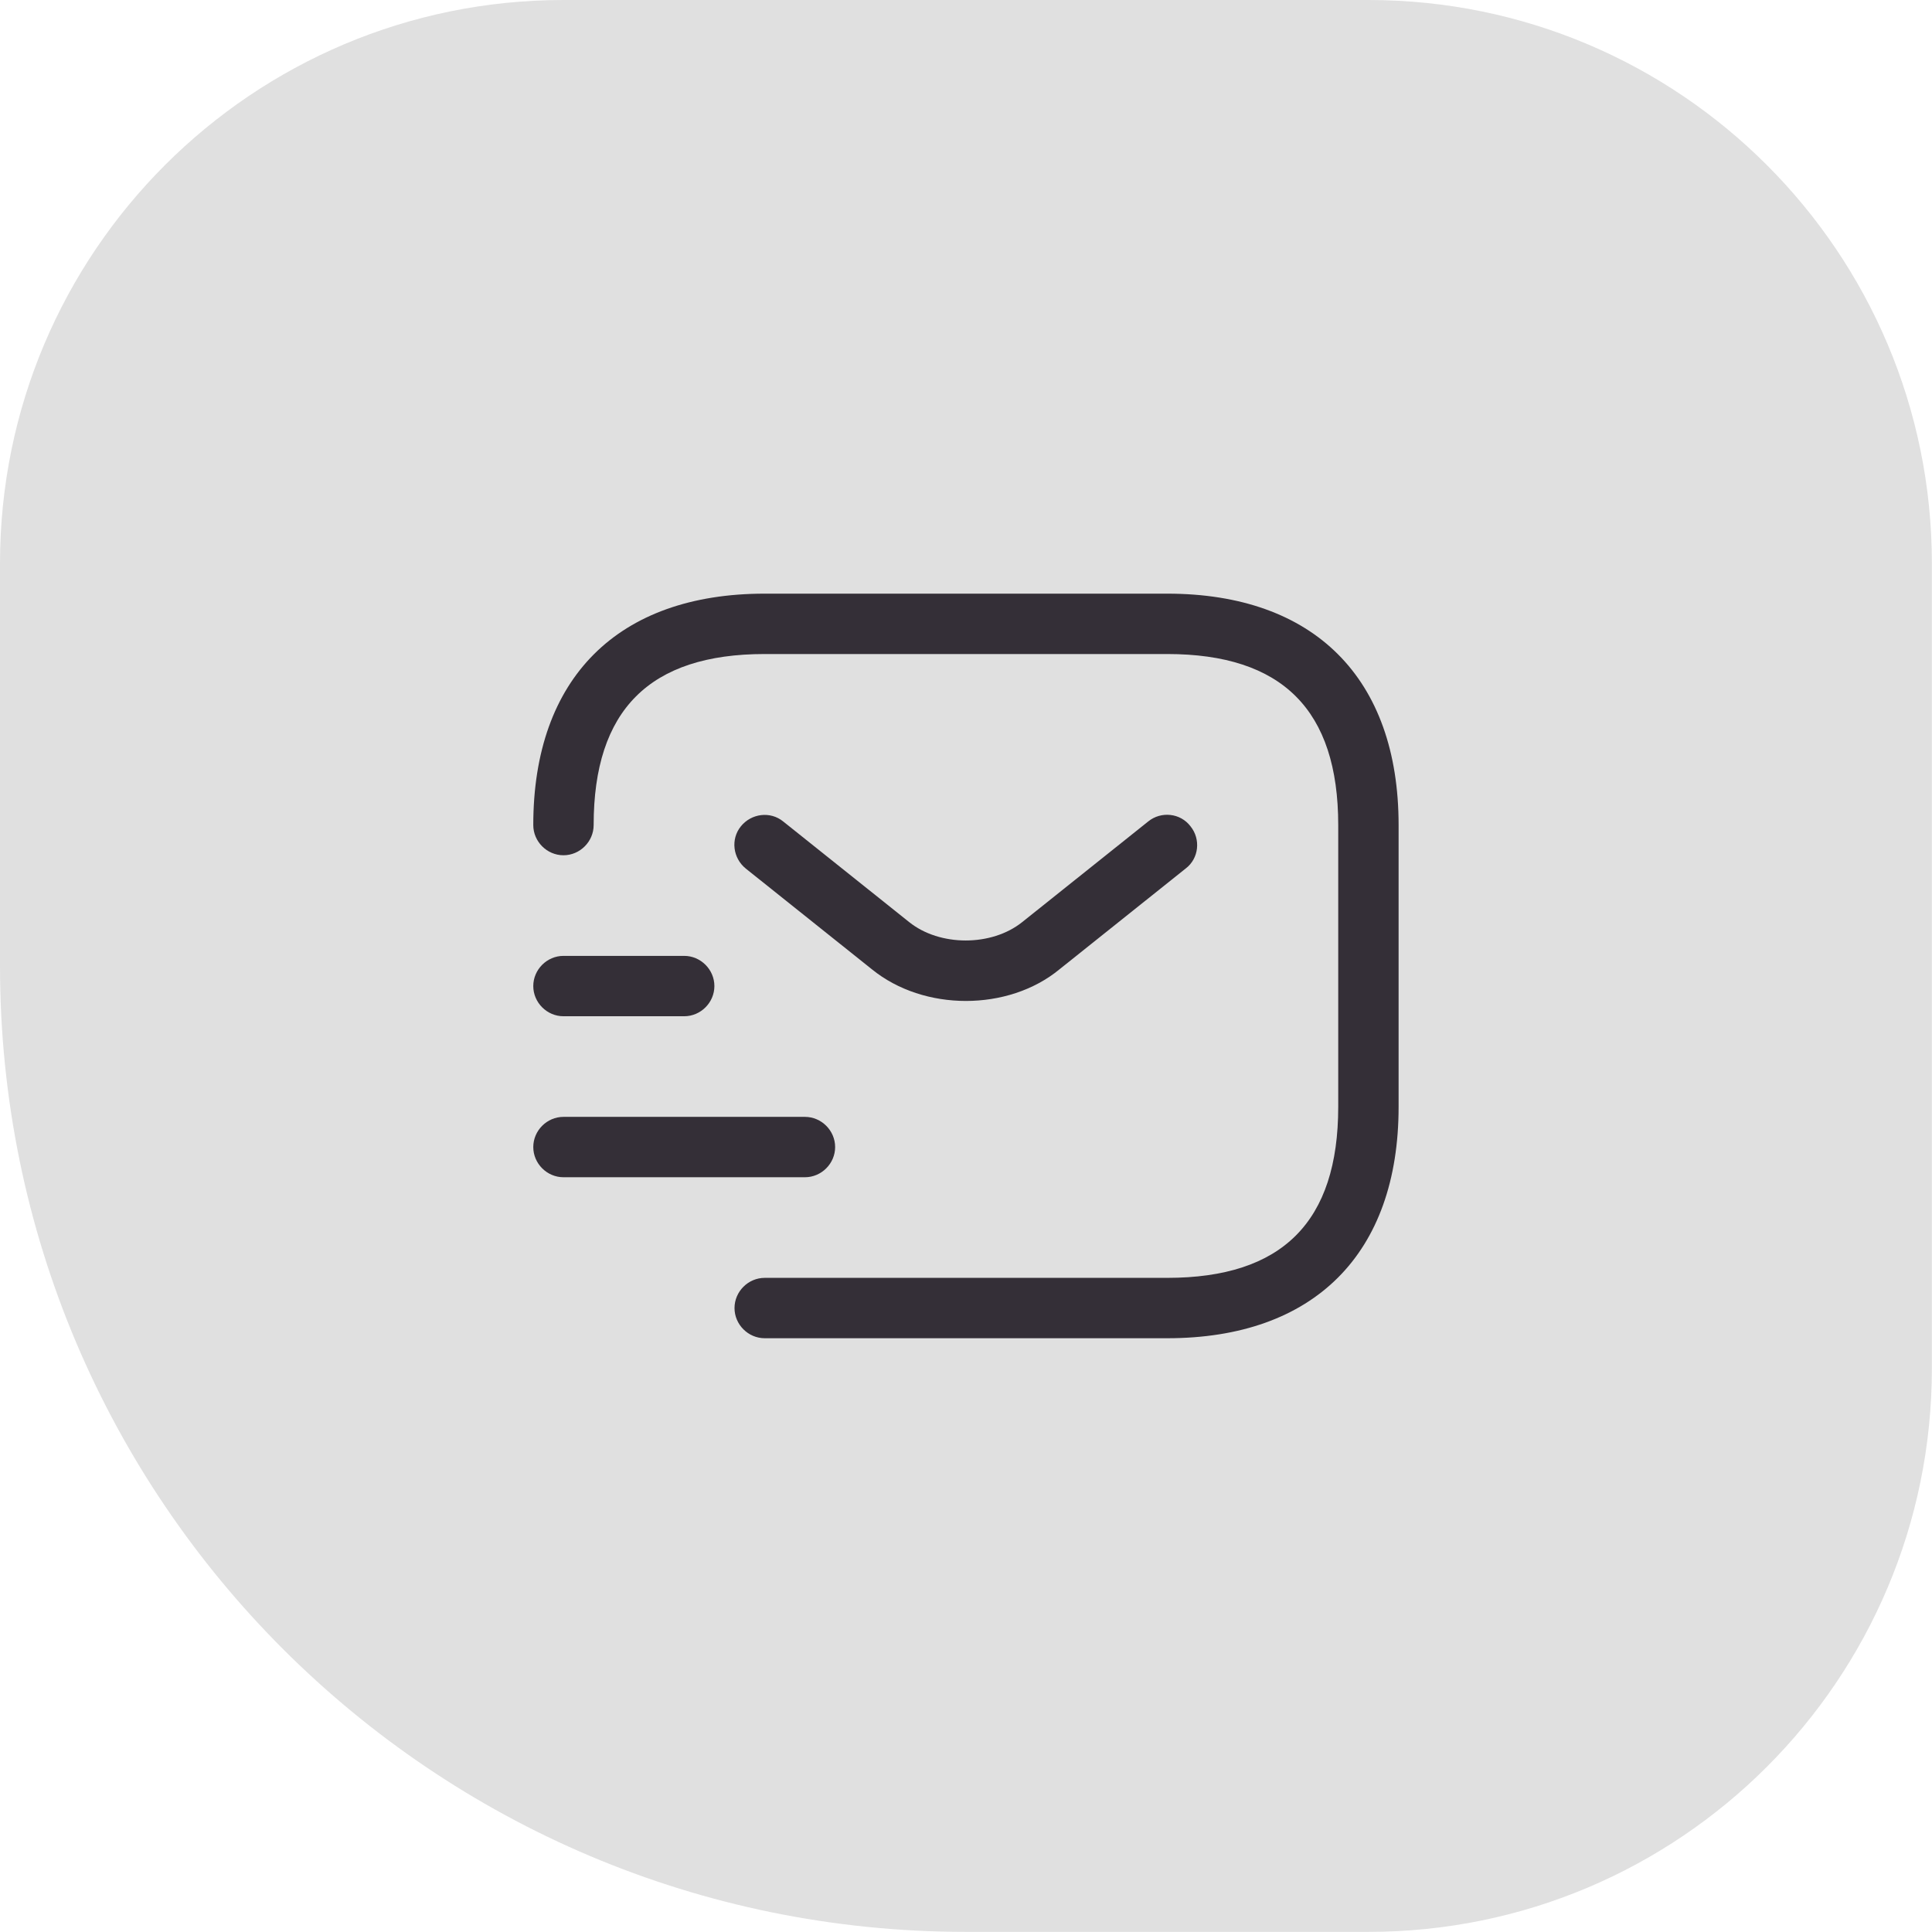
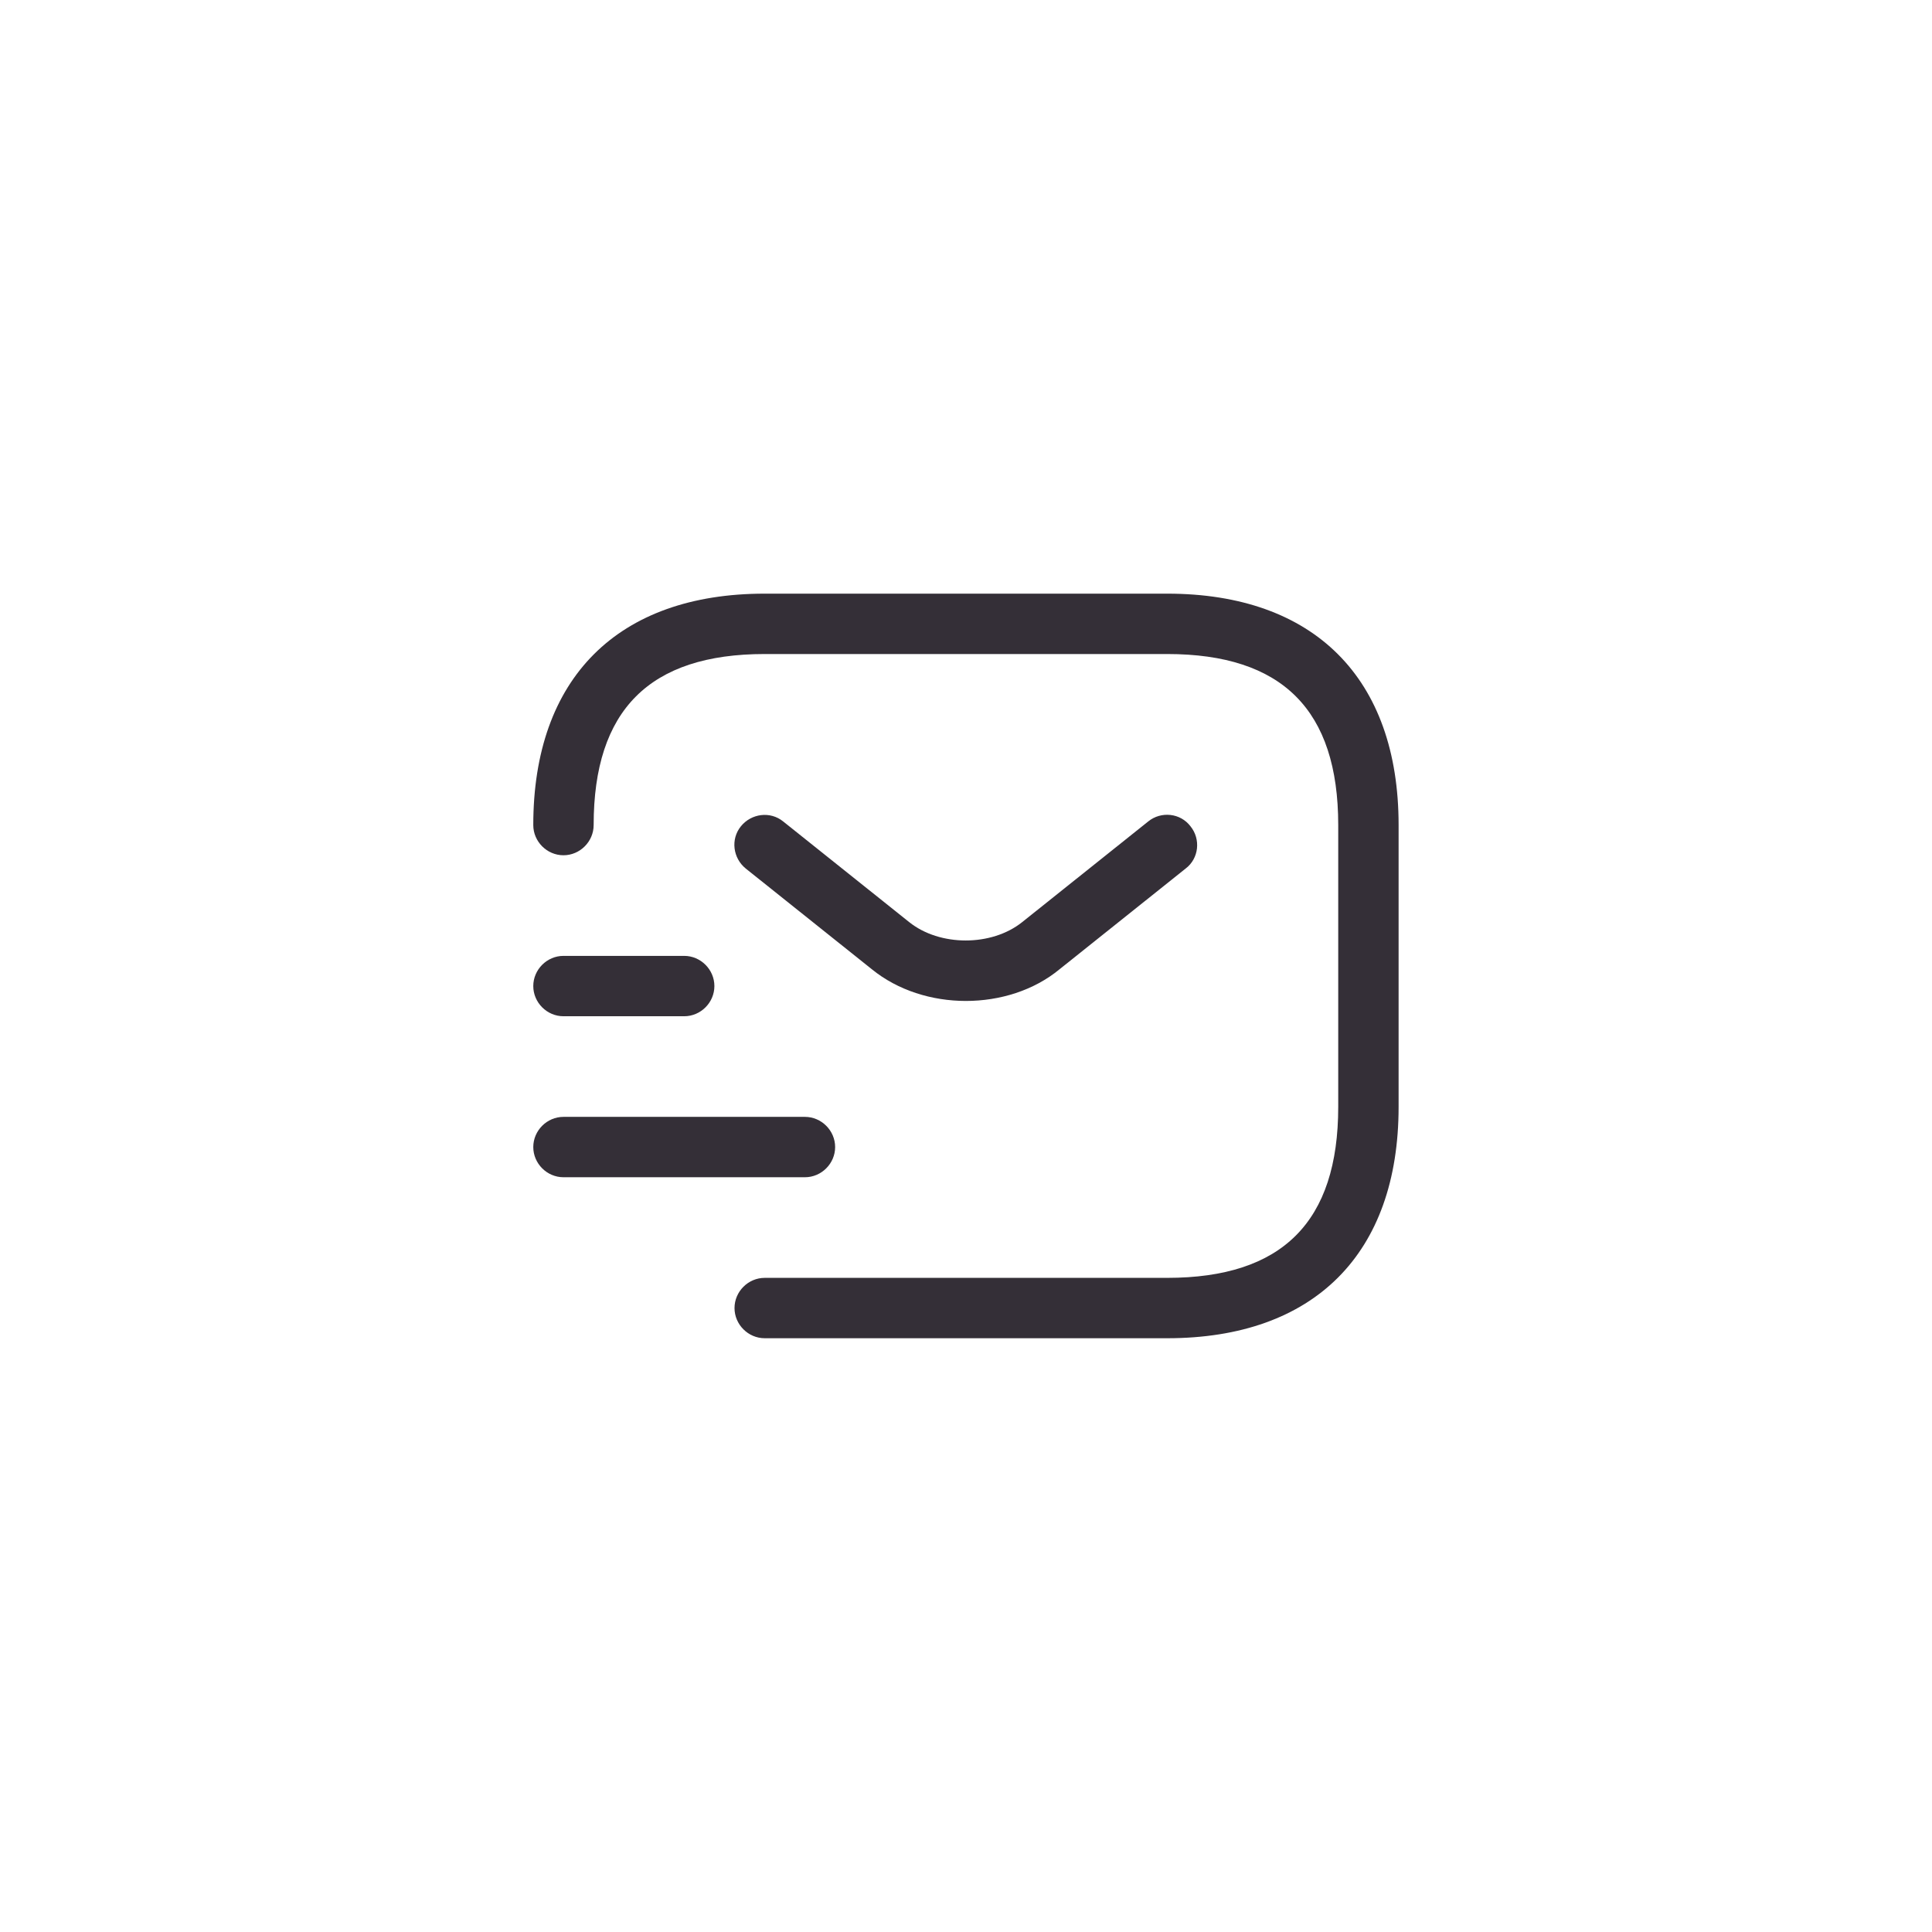
<svg xmlns="http://www.w3.org/2000/svg" version="1.1" width="48" height="48" viewBox="0,0,256,256">
  <g fill="none" fill-rule="nonzero" stroke="none" stroke-width="1" stroke-linecap="butt" stroke-linejoin="miter" stroke-miterlimit="10" stroke-dasharray="" stroke-dashoffset="0" font-family="none" font-weight="none" font-size="none" text-anchor="none" style="mix-blend-mode: normal">
    <g transform="translate(0,0)">
      <g>
        <g transform="scale(5.333,5.333)">
-           <path d="M0,24c0,13.255 10.745,24 24,24h10c7.732,0 14,-6.268 14,-14v-20c0,-7.732 -6.268,-14 -14,-14h-20c-7.732,0 -14,6.268 -14,14z" fill="#e0e0e0" />
          <path d="M29,33.25h-10c-0.41,0 -0.75,-0.34 -0.75,-0.75c0,-0.41 0.34,-0.75 0.75,-0.75h10c2.86,0 4.25,-1.39 4.25,-4.25v-7c0,-2.86 -1.39,-4.25 -4.25,-4.25h-10c-2.86,0 -4.25,1.39 -4.25,4.25c0,0.41 -0.34,0.75 -0.75,0.75c-0.41,0 -0.75,-0.34 -0.75,-0.75c0,-3.65 2.1,-5.75 5.75,-5.75h10c3.65,0 5.75,2.1 5.75,5.75v7c0,3.65 -2.1,5.75 -5.75,5.75z" fill="#342f37" />
          <path d="M23.999,24.87c-0.84,0 -1.69,-0.26 -2.34,-0.79l-3.13,-2.5c-0.32,-0.26 -0.38,-0.73 -0.12,-1.05c0.26,-0.32 0.73,-0.38 1.05,-0.12l3.13,2.5c0.76,0.61 2.05,0.61 2.81,0l3.13,-2.5c0.32,-0.26 0.8,-0.21 1.05,0.12c0.26,0.32 0.21,0.8 -0.12,1.05l-3.13,2.5c-0.64,0.53 -1.49,0.79 -2.33,0.79z" fill="#342f37" />
          <path d="M20,29.25h-6c-0.41,0 -0.75,-0.34 -0.75,-0.75c0,-0.41 0.34,-0.75 0.75,-0.75h6c0.41,0 0.75,0.34 0.75,0.75c0,0.41 -0.34,0.75 -0.75,0.75z" fill="#342f37" />
          <path d="M17,25.25h-3c-0.41,0 -0.75,-0.34 -0.75,-0.75c0,-0.41 0.34,-0.75 0.75,-0.75h3c0.41,0 0.75,0.34 0.75,0.75c0,0.41 -0.34,0.75 -0.75,0.75z" fill="#342f37" />
        </g>
      </g>
    </g>
  </g>
</svg>